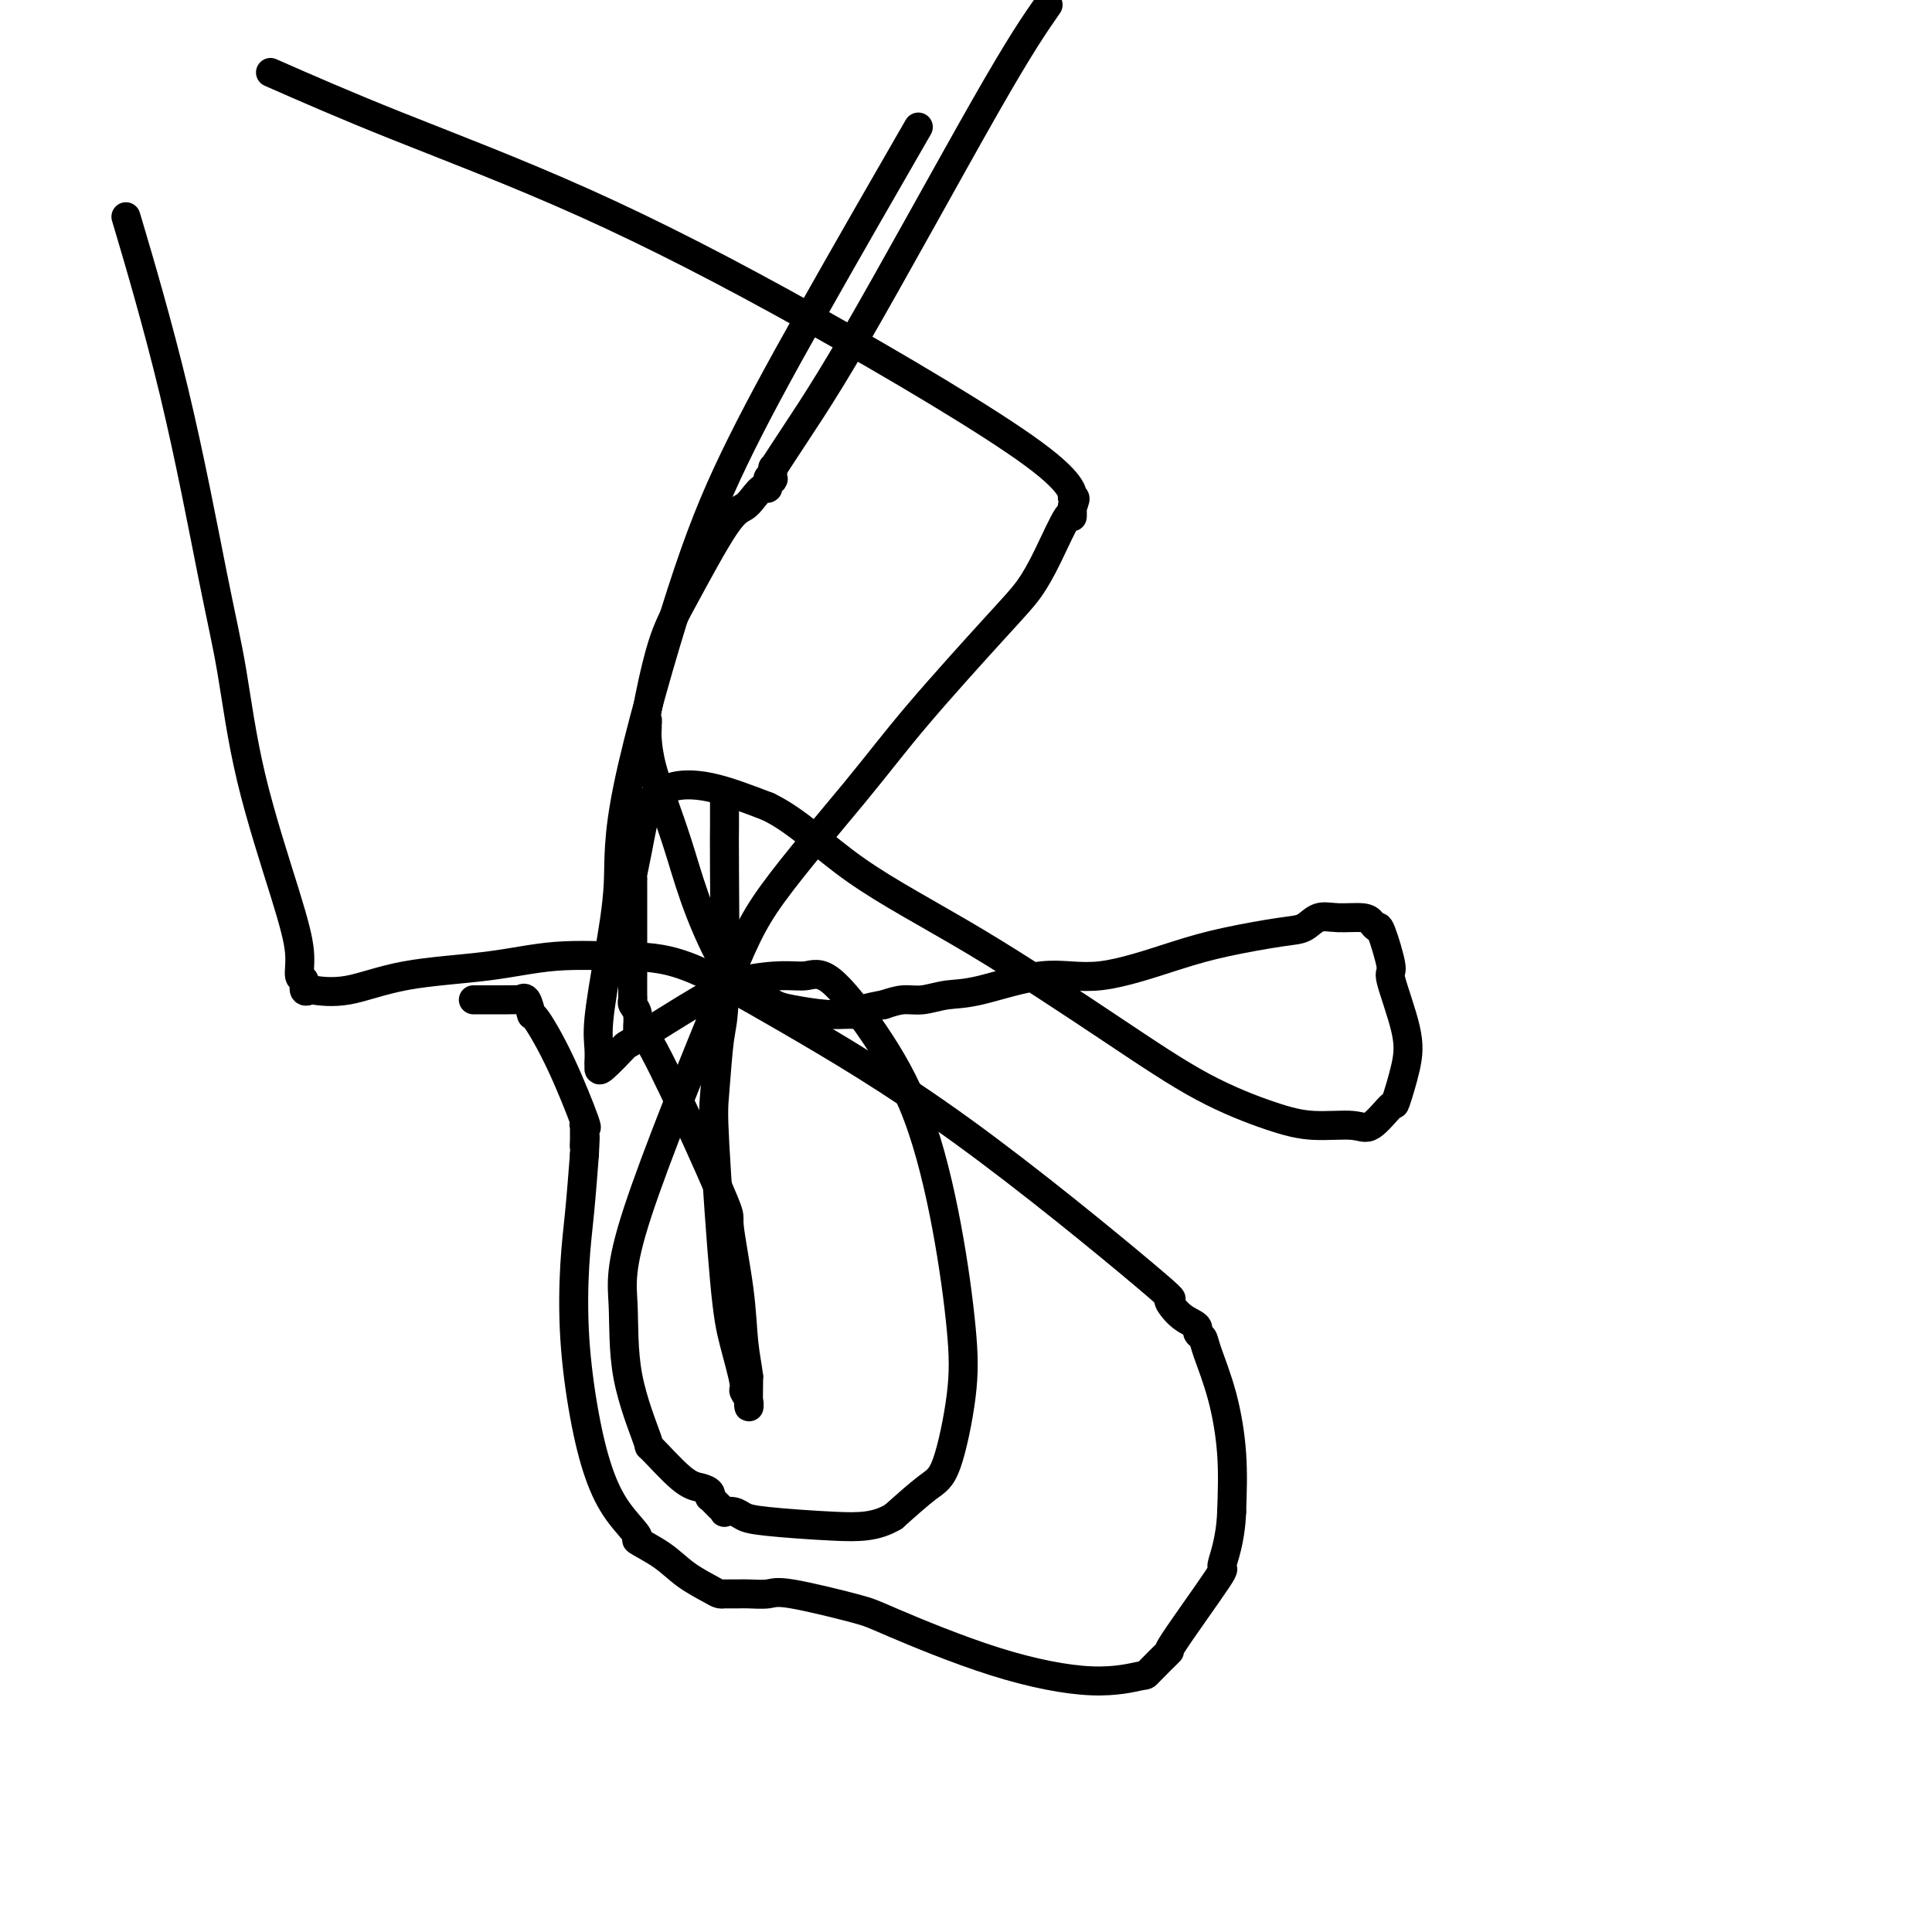
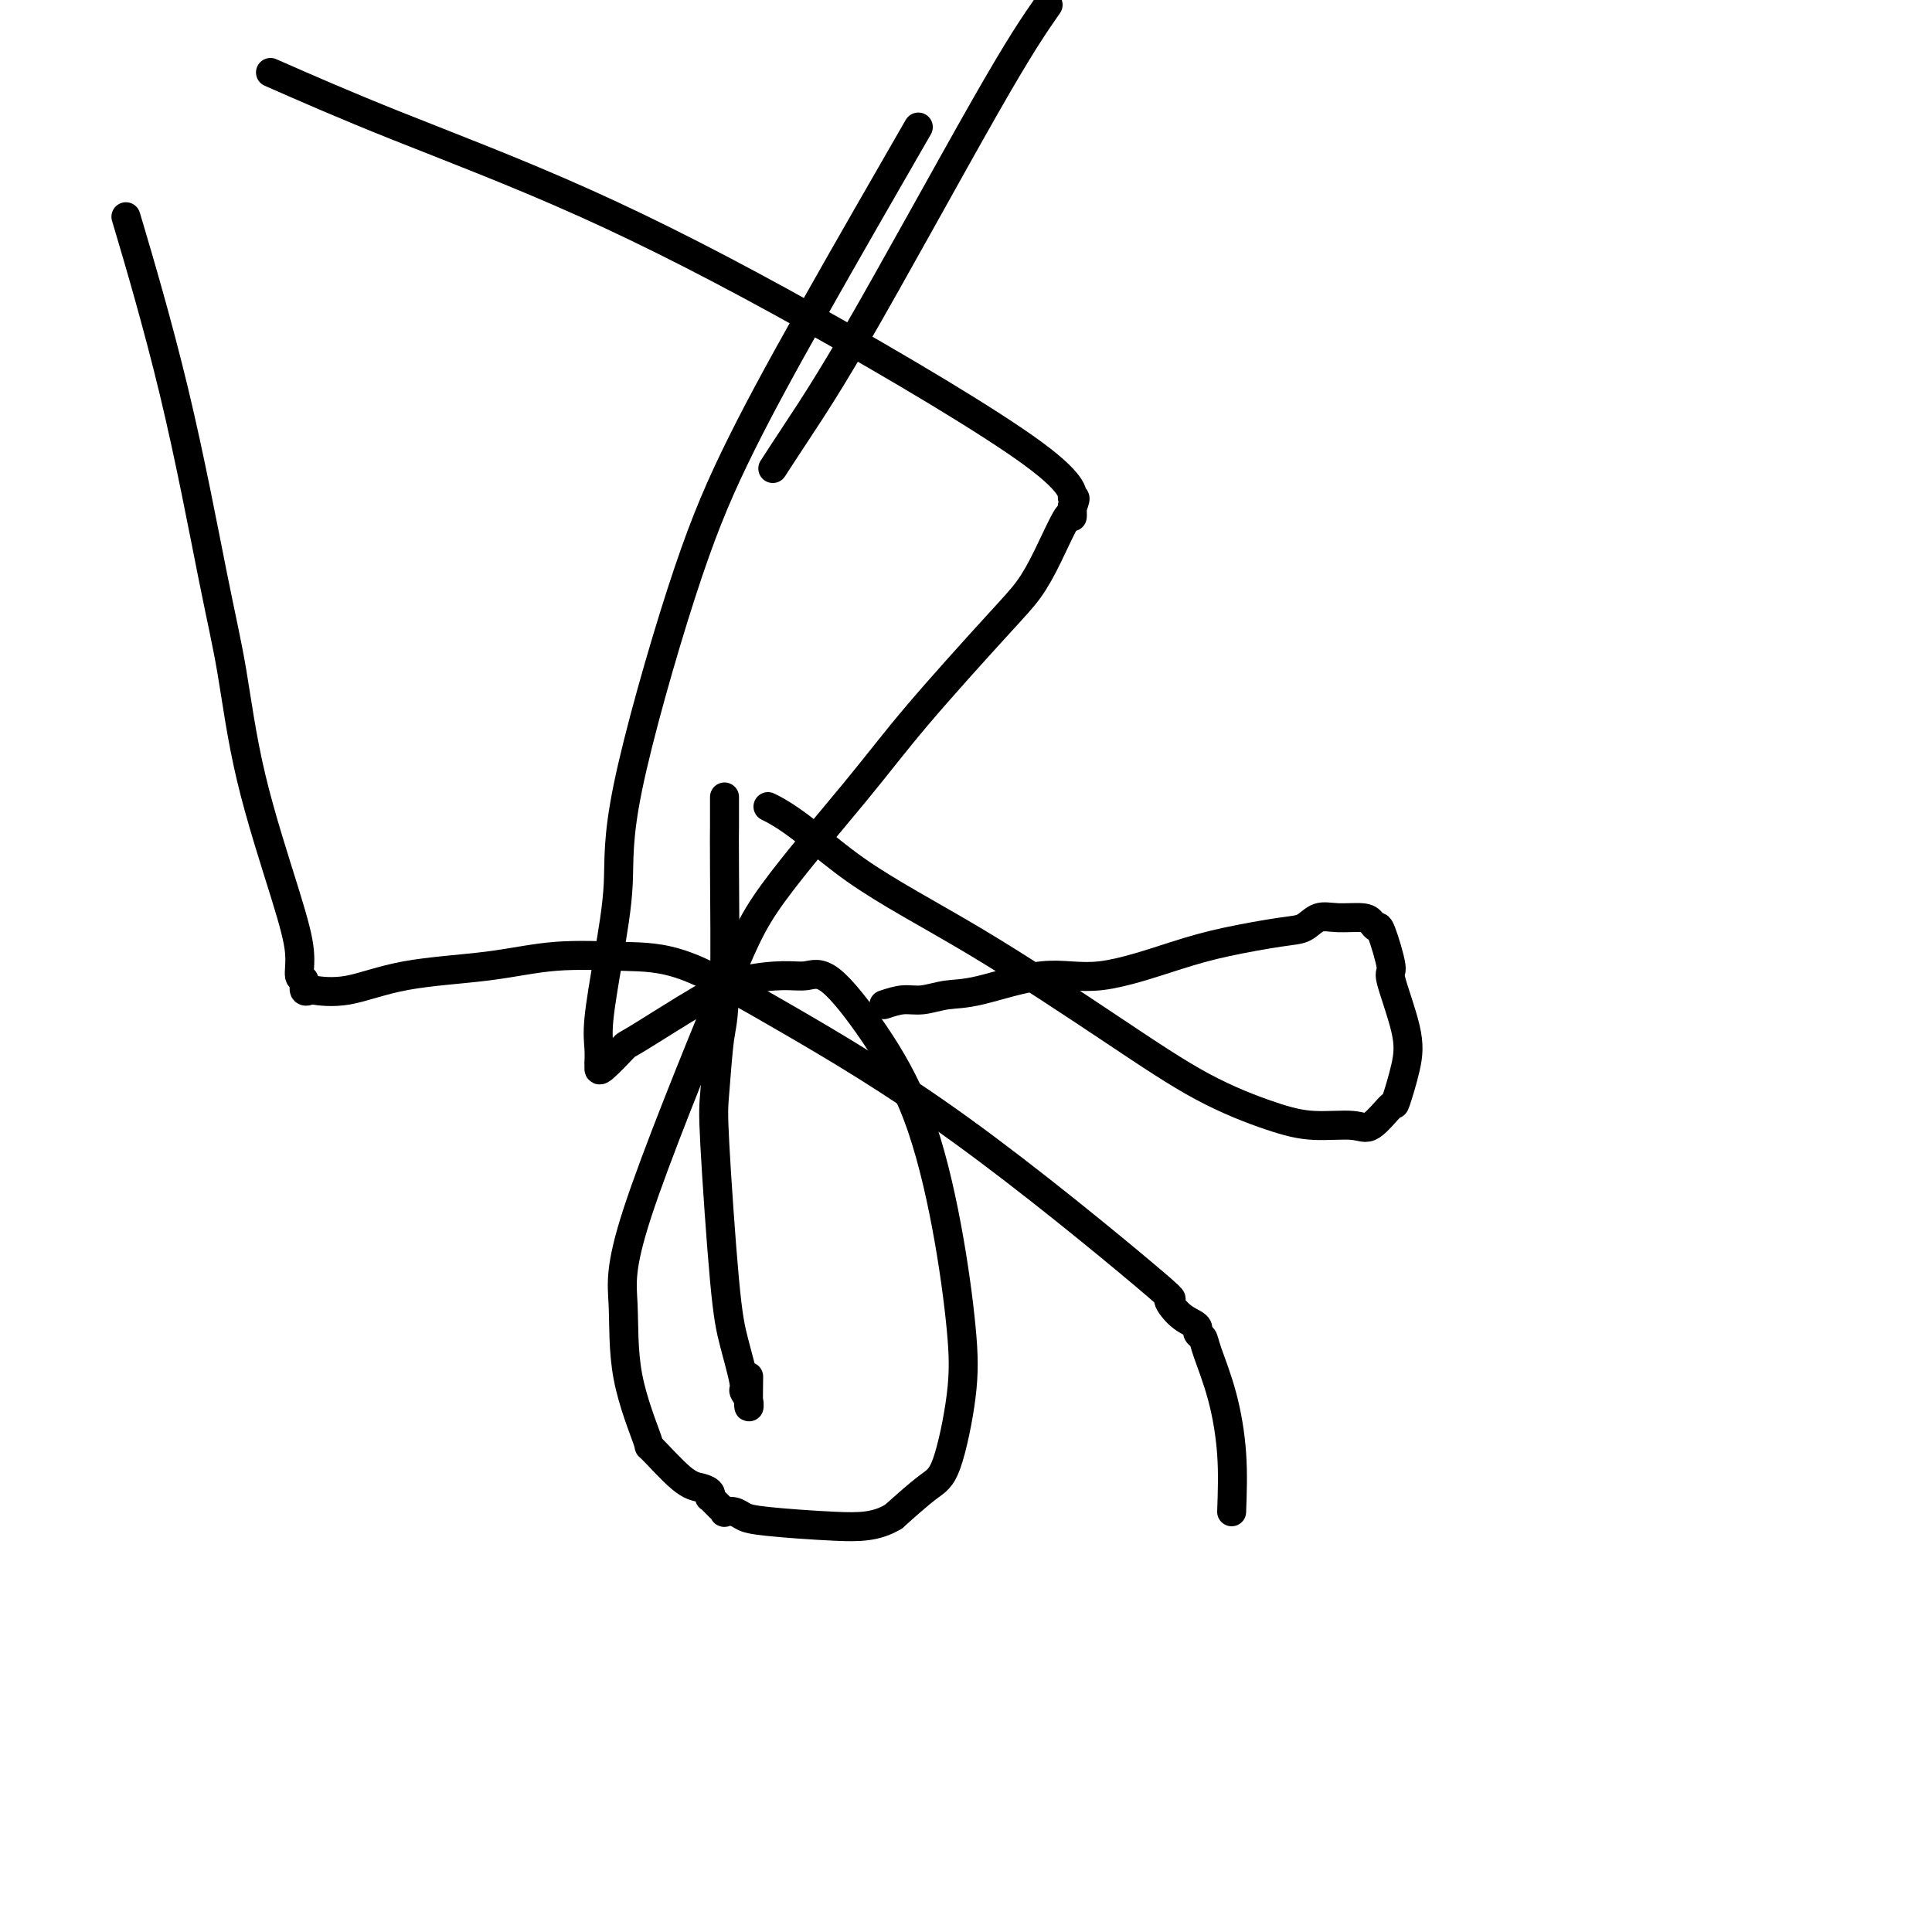
<svg xmlns="http://www.w3.org/2000/svg" viewBox="0 0 400 400" version="1.1">
  <g fill="none" stroke="#000000" stroke-width="6" stroke-linecap="round" stroke-linejoin="round">
    <path d="M150,165c0.006,2.215 0.012,4.431 0,6c-0.012,1.569 -0.043,2.492 0,9c0.043,6.508 0.161,18.601 0,25c-0.161,6.399 -0.602,7.103 -1,10c-0.398,2.897 -0.754,7.988 -1,11c-0.246,3.012 -0.382,3.944 0,11c0.382,7.056 1.283,20.236 2,28c0.717,7.764 1.250,10.113 2,13c0.750,2.887 1.718,6.312 2,8c0.282,1.688 -0.120,1.638 0,2c0.120,0.362 0.763,1.136 1,2c0.237,0.864 0.068,1.818 0,1c-0.068,-0.818 -0.034,-3.409 0,-6" />
-     <path d="M155,285c-0.201,-1.897 -0.703,-4.140 -1,-7c-0.297,-2.860 -0.387,-6.337 -1,-11c-0.613,-4.663 -1.748,-10.511 -2,-13c-0.252,-2.489 0.378,-1.619 -1,-5c-1.378,-3.381 -4.765,-11.014 -8,-18c-3.235,-6.986 -6.317,-13.326 -8,-16c-1.683,-2.674 -1.968,-1.683 -2,-2c-0.032,-0.317 0.187,-1.940 0,-3c-0.187,-1.060 -0.782,-1.555 -1,-2c-0.218,-0.445 -0.058,-0.840 0,-1c0.058,-0.160 0.016,-0.086 0,-1c-0.016,-0.914 -0.004,-2.817 0,-4c0.004,-1.183 0.001,-1.645 0,-2c-0.001,-0.355 -0.000,-0.604 0,-1c0.000,-0.396 0.000,-0.939 0,-1c-0.000,-0.061 -0.000,0.359 0,0c0.000,-0.359 0.000,-1.496 0,-3c-0.000,-1.504 -0.000,-3.373 0,-5c0.000,-1.627 0.000,-3.010 0,-4c-0.000,-0.990 -0.001,-1.587 0,-2c0.001,-0.413 0.002,-0.643 0,-1c-0.002,-0.357 -0.009,-0.842 0,-1c0.009,-0.158 0.033,0.012 0,0c-0.033,-0.012 -0.122,-0.206 0,-1c0.122,-0.794 0.456,-2.188 1,-5c0.544,-2.812 1.298,-7.044 2,-9c0.702,-1.956 1.353,-1.638 2,-2c0.647,-0.362 1.290,-1.405 3,-2c1.710,-0.595 4.489,-0.741 8,0c3.511,0.741 7.756,2.371 12,4" />
    <path d="M159,167c6.040,2.900 11.141,8.149 18,13c6.859,4.851 15.475,9.304 25,15c9.525,5.696 19.959,12.635 28,18c8.041,5.365 13.689,9.154 19,12c5.311,2.846 10.285,4.747 14,6c3.715,1.253 6.171,1.858 9,2c2.829,0.142 6.033,-0.179 8,0c1.967,0.179 2.698,0.858 4,0c1.302,-0.858 3.174,-3.254 4,-4c0.826,-0.746 0.605,0.157 1,-1c0.395,-1.157 1.406,-4.374 2,-7c0.594,-2.626 0.773,-4.661 0,-8c-0.773,-3.339 -2.497,-7.983 -3,-10c-0.503,-2.017 0.216,-1.406 0,-3c-0.216,-1.594 -1.366,-5.393 -2,-7c-0.634,-1.607 -0.753,-1.021 -1,-1c-0.247,0.021 -0.621,-0.523 -1,-1c-0.379,-0.477 -0.763,-0.886 -2,-1c-1.237,-0.114 -3.328,0.066 -5,0c-1.672,-0.066 -2.924,-0.379 -4,0c-1.076,0.379 -1.974,1.448 -3,2c-1.026,0.552 -2.178,0.586 -5,1c-2.822,0.414 -7.314,1.207 -11,2c-3.686,0.793 -6.568,1.584 -11,3c-4.432,1.416 -10.415,3.455 -15,4c-4.585,0.545 -7.773,-0.405 -12,0c-4.227,0.405 -9.495,2.164 -13,3c-3.505,0.836 -5.249,0.750 -7,1c-1.751,0.250 -3.510,0.837 -5,1c-1.490,0.163 -2.711,-0.096 -4,0c-1.289,0.096 -2.644,0.548 -4,1" />
-     <path d="M183,208c-7.741,1.385 -4.594,1.846 -4,2c0.594,0.154 -1.366,0.001 -3,0c-1.634,-0.001 -2.941,0.149 -5,0c-2.059,-0.149 -4.868,-0.597 -7,-1c-2.132,-0.403 -3.585,-0.762 -5,-2c-1.415,-1.238 -2.790,-3.356 -4,-4c-1.210,-0.644 -2.254,0.185 -4,-2c-1.746,-2.185 -4.195,-7.383 -6,-12c-1.805,-4.617 -2.967,-8.651 -4,-12c-1.033,-3.349 -1.937,-6.012 -3,-9c-1.063,-2.988 -2.285,-6.302 -3,-9c-0.715,-2.698 -0.923,-4.780 -1,-6c-0.077,-1.220 -0.023,-1.577 0,-2c0.023,-0.423 0.014,-0.911 0,-1c-0.014,-0.089 -0.034,0.222 0,0c0.034,-0.222 0.123,-0.977 0,-1c-0.123,-0.023 -0.458,0.685 0,-2c0.458,-2.685 1.708,-8.763 3,-13c1.292,-4.237 2.626,-6.632 5,-11c2.374,-4.368 5.789,-10.710 8,-14c2.211,-3.290 3.218,-3.530 4,-4c0.782,-0.470 1.338,-1.170 2,-2c0.662,-0.830 1.431,-1.790 2,-2c0.569,-0.210 0.937,0.329 1,0c0.063,-0.329 -0.179,-1.524 0,-2c0.179,-0.476 0.780,-0.231 1,0c0.220,0.231 0.059,0.447 0,0c-0.059,-0.447 -0.017,-1.556 0,-2c0.017,-0.444 0.008,-0.222 0,0" />
    <path d="M160,97c5.952,-9.226 9.333,-13.792 17,-27c7.667,-13.208 19.619,-35.060 27,-48c7.381,-12.940 10.190,-16.970 13,-21" />
    <path d="M188,30c1.846,-3.204 3.692,-6.407 0,0c-3.692,6.407 -12.921,22.426 -20,35c-7.079,12.574 -12.007,21.704 -16,30c-3.993,8.296 -7.049,15.758 -11,28c-3.951,12.242 -8.796,29.264 -11,40c-2.204,10.736 -1.768,15.186 -2,20c-0.232,4.814 -1.134,9.993 -2,15c-0.866,5.007 -1.696,9.842 -2,13c-0.304,3.158 -0.082,4.640 0,6c0.082,1.360 0.023,2.598 0,3c-0.023,0.402 -0.010,-0.033 0,0c0.010,0.033 0.016,0.532 0,1c-0.016,0.468 -0.055,0.903 1,0c1.055,-0.903 3.205,-3.146 4,-4c0.795,-0.854 0.235,-0.319 3,-2c2.765,-1.681 8.854,-5.579 13,-8c4.146,-2.421 6.349,-3.366 9,-4c2.651,-0.634 5.751,-0.959 8,-1c2.249,-0.041 3.648,0.200 5,0c1.352,-0.200 2.656,-0.841 5,1c2.344,1.841 5.727,6.164 9,11c3.273,4.836 6.438,10.185 9,17c2.562,6.815 4.523,15.097 6,23c1.477,7.903 2.470,15.427 3,21c0.530,5.573 0.596,9.195 0,14c-0.596,4.805 -1.853,10.794 -3,14c-1.147,3.206 -2.185,3.630 -4,5c-1.815,1.370 -4.408,3.685 -7,6" />
    <path d="M185,314c-3.645,2.203 -7.258,2.212 -12,2c-4.742,-0.212 -10.615,-0.644 -14,-1c-3.385,-0.356 -4.284,-0.635 -5,-1c-0.716,-0.365 -1.249,-0.815 -2,-1c-0.751,-0.185 -1.721,-0.105 -2,0c-0.279,0.105 0.132,0.234 0,0c-0.132,-0.234 -0.806,-0.833 -1,-1c-0.194,-0.167 0.093,0.096 0,0c-0.093,-0.096 -0.566,-0.551 -1,-1c-0.434,-0.449 -0.829,-0.892 -1,-1c-0.171,-0.108 -0.117,0.120 0,0c0.117,-0.120 0.298,-0.586 0,-1c-0.298,-0.414 -1.075,-0.774 -2,-1c-0.925,-0.226 -1.998,-0.318 -4,-2c-2.002,-1.682 -4.933,-4.955 -6,-6c-1.067,-1.045 -0.271,0.136 -1,-2c-0.729,-2.136 -2.982,-7.591 -4,-13c-1.018,-5.409 -0.800,-10.774 -1,-15c-0.200,-4.226 -0.819,-7.315 3,-19c3.819,-11.685 12.075,-31.965 17,-44c4.925,-12.035 6.519,-15.823 11,-22c4.481,-6.177 11.849,-14.741 17,-21c5.151,-6.259 8.084,-10.212 13,-16c4.916,-5.788 11.815,-13.413 16,-18c4.185,-4.587 5.657,-6.138 7,-8c1.343,-1.862 2.556,-4.035 4,-7c1.444,-2.965 3.120,-6.721 4,-8c0.880,-1.279 0.966,-0.080 1,0c0.034,0.080 0.017,-0.960 0,-2" />
    <path d="M222,105c1.296,-2.903 0.035,-1.662 0,-2c-0.035,-0.338 1.156,-2.256 -8,-9c-9.156,-6.744 -28.660,-18.313 -46,-28c-17.340,-9.687 -32.514,-17.493 -47,-24c-14.486,-6.507 -28.282,-11.716 -39,-16c-10.718,-4.284 -18.359,-7.642 -26,-11" />
    <path d="M27,48c-0.804,-2.711 -1.608,-5.422 0,0c1.608,5.422 5.627,18.978 9,33c3.373,14.022 6.099,28.511 8,38c1.901,9.489 2.978,13.979 4,20c1.022,6.021 1.991,13.573 4,22c2.009,8.427 5.059,17.730 7,24c1.941,6.270 2.773,9.509 3,12c0.227,2.491 -0.150,4.236 0,5c0.150,0.764 0.829,0.547 1,1c0.171,0.453 -0.165,1.576 0,2c0.165,0.424 0.832,0.150 1,0c0.168,-0.150 -0.164,-0.177 1,0c1.164,0.177 3.822,0.559 7,0c3.178,-0.559 6.875,-2.058 12,-3c5.125,-0.942 11.677,-1.326 17,-2c5.323,-0.674 9.415,-1.637 14,-2c4.585,-0.363 9.663,-0.127 14,0c4.337,0.127 7.934,0.143 13,2c5.066,1.857 11.601,5.554 21,11c9.399,5.446 21.663,12.639 36,23c14.337,10.361 30.746,23.889 38,30c7.254,6.111 5.354,4.803 5,5c-0.354,0.197 0.837,1.898 2,3c1.163,1.102 2.299,1.607 3,2c0.701,0.393 0.968,0.676 1,1c0.032,0.324 -0.170,0.689 0,1c0.170,0.311 0.711,0.567 1,1c0.289,0.433 0.325,1.044 1,3c0.675,1.956 1.989,5.257 3,9c1.011,3.743 1.717,7.926 2,12c0.283,4.074 0.141,8.037 0,12" />
-     <path d="M255,313c-0.229,6.229 -1.803,9.803 -2,11c-0.197,1.197 0.983,0.018 -1,3c-1.983,2.982 -7.129,10.125 -9,13c-1.871,2.875 -0.469,1.481 -1,2c-0.531,0.519 -2.997,2.952 -4,4c-1.003,1.048 -0.545,0.711 -2,1c-1.455,0.289 -4.823,1.205 -10,1c-5.177,-0.205 -12.162,-1.529 -20,-4c-7.838,-2.471 -16.530,-6.088 -21,-8c-4.470,-1.912 -4.717,-2.120 -8,-3c-3.283,-0.880 -9.601,-2.432 -13,-3c-3.399,-0.568 -3.880,-0.152 -5,0c-1.120,0.152 -2.878,0.041 -4,0c-1.122,-0.041 -1.606,-0.011 -2,0c-0.394,0.011 -0.697,0.003 -1,0c-0.303,-0.003 -0.607,-0.003 -1,0c-0.393,0.003 -0.877,0.007 -1,0c-0.123,-0.007 0.115,-0.024 0,0c-0.115,0.024 -0.583,0.090 -1,0c-0.417,-0.090 -0.784,-0.336 -2,-1c-1.216,-0.664 -3.280,-1.746 -5,-3c-1.720,-1.254 -3.097,-2.679 -5,-4c-1.903,-1.321 -4.334,-2.537 -5,-3c-0.666,-0.463 0.431,-0.174 0,-1c-0.431,-0.826 -2.389,-2.766 -4,-5c-1.611,-2.234 -2.873,-4.763 -4,-8c-1.127,-3.237 -2.117,-7.182 -3,-12c-0.883,-4.818 -1.659,-10.508 -2,-16c-0.341,-5.492 -0.246,-10.786 0,-15c0.246,-4.214 0.642,-7.347 1,-11c0.358,-3.653 0.679,-7.827 1,-12" />
-     <path d="M121,239c0.309,-6.284 0.083,-2.994 0,-2c-0.083,0.994 -0.022,-0.308 0,-1c0.022,-0.692 0.005,-0.776 0,-1c-0.005,-0.224 0.002,-0.590 0,-1c-0.002,-0.410 -0.015,-0.864 0,-1c0.015,-0.136 0.056,0.046 0,0c-0.056,-0.046 -0.211,-0.321 0,0c0.211,0.321 0.786,1.238 0,-1c-0.786,-2.238 -2.933,-7.629 -5,-12c-2.067,-4.371 -4.054,-7.721 -5,-9c-0.946,-1.279 -0.852,-0.486 -1,-1c-0.148,-0.514 -0.539,-2.334 -1,-3c-0.461,-0.666 -0.993,-0.179 -1,0c-0.007,0.179 0.510,0.048 0,0c-0.510,-0.048 -2.049,-0.013 -3,0c-0.951,0.013 -1.315,0.003 -2,0c-0.685,-0.003 -1.690,-0.001 -2,0c-0.310,0.001 0.074,0.000 0,0c-0.074,-0.000 -0.608,-0.000 -1,0c-0.392,0.000 -0.644,0.000 -1,0c-0.356,-0.000 -0.816,-0.000 -1,0c-0.184,0.000 -0.092,0.000 0,0" />
  </g>
</svg>